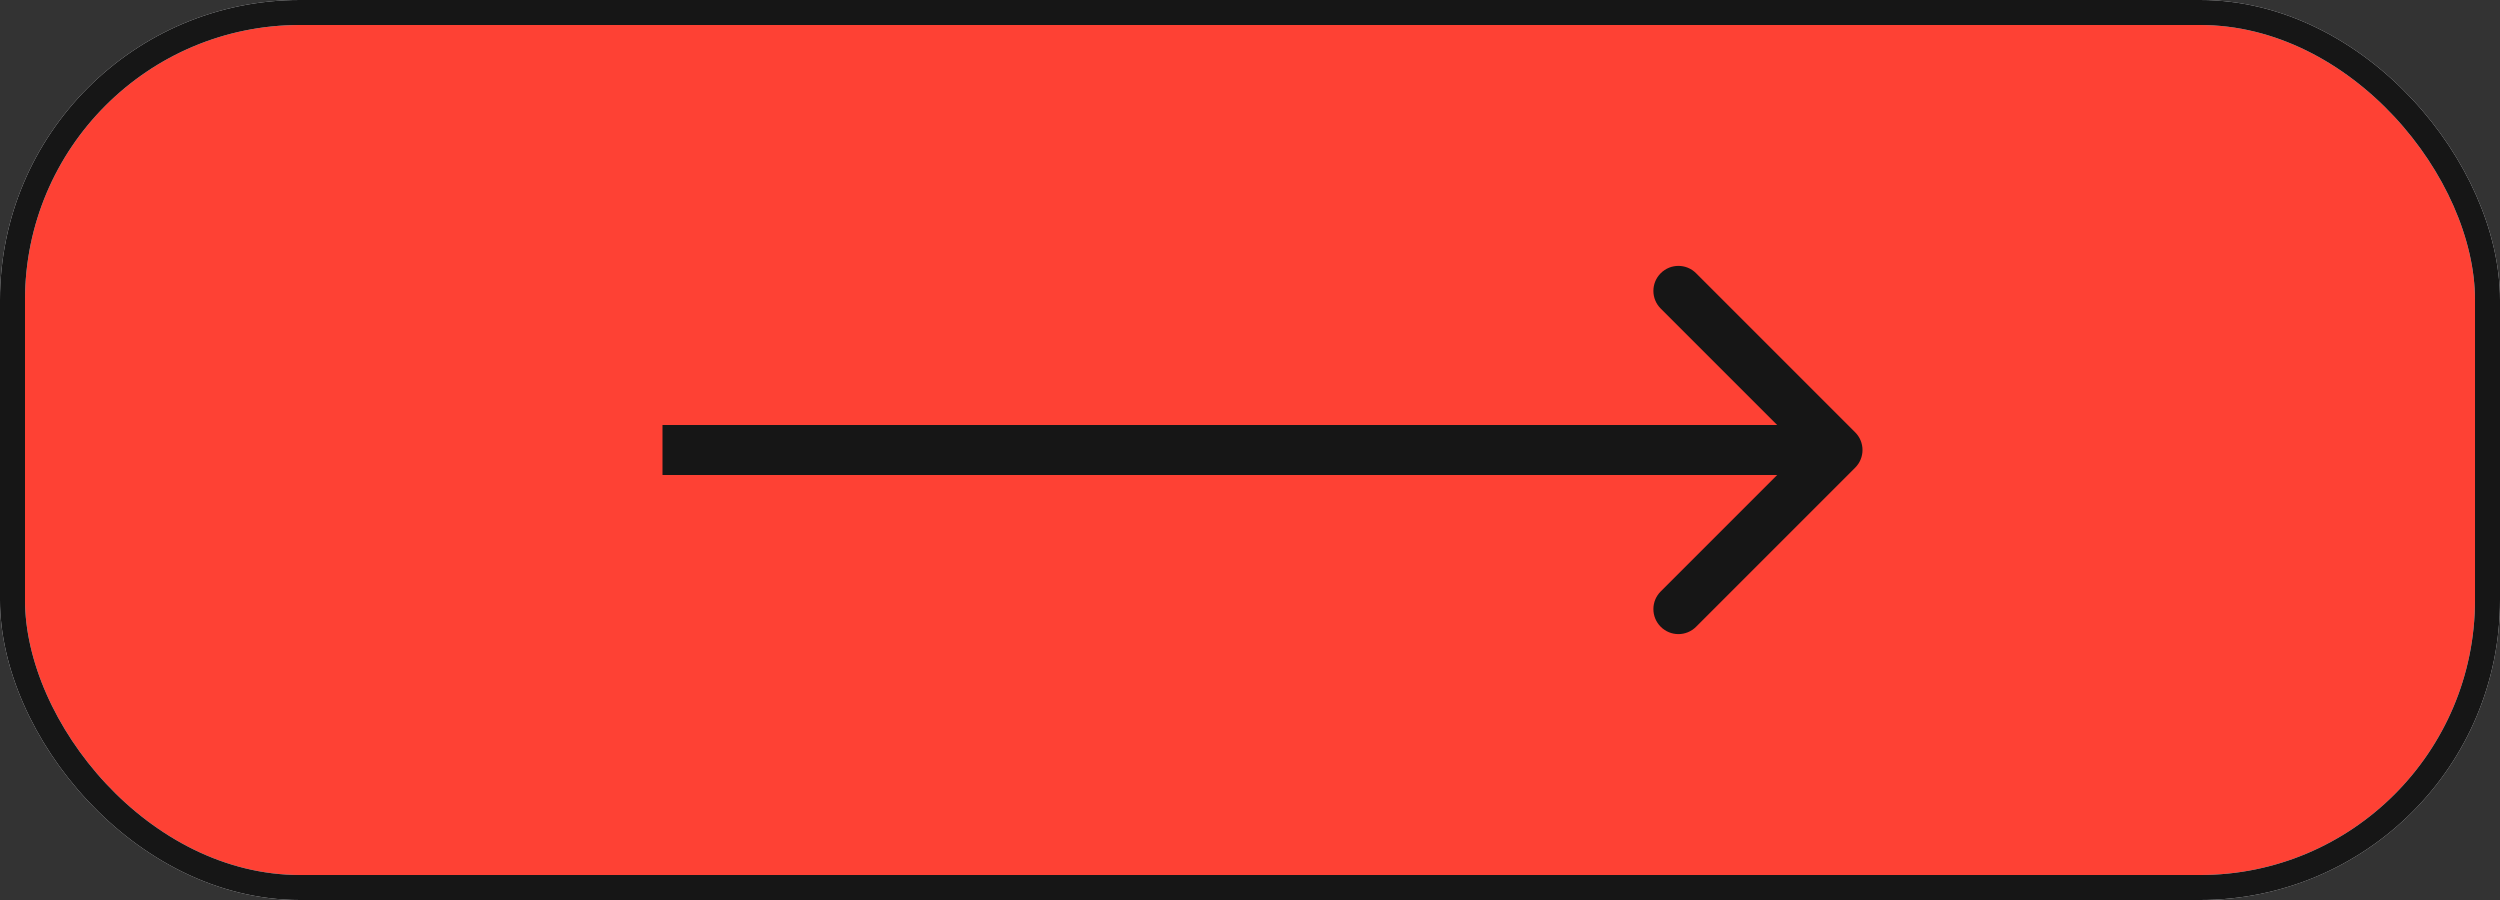
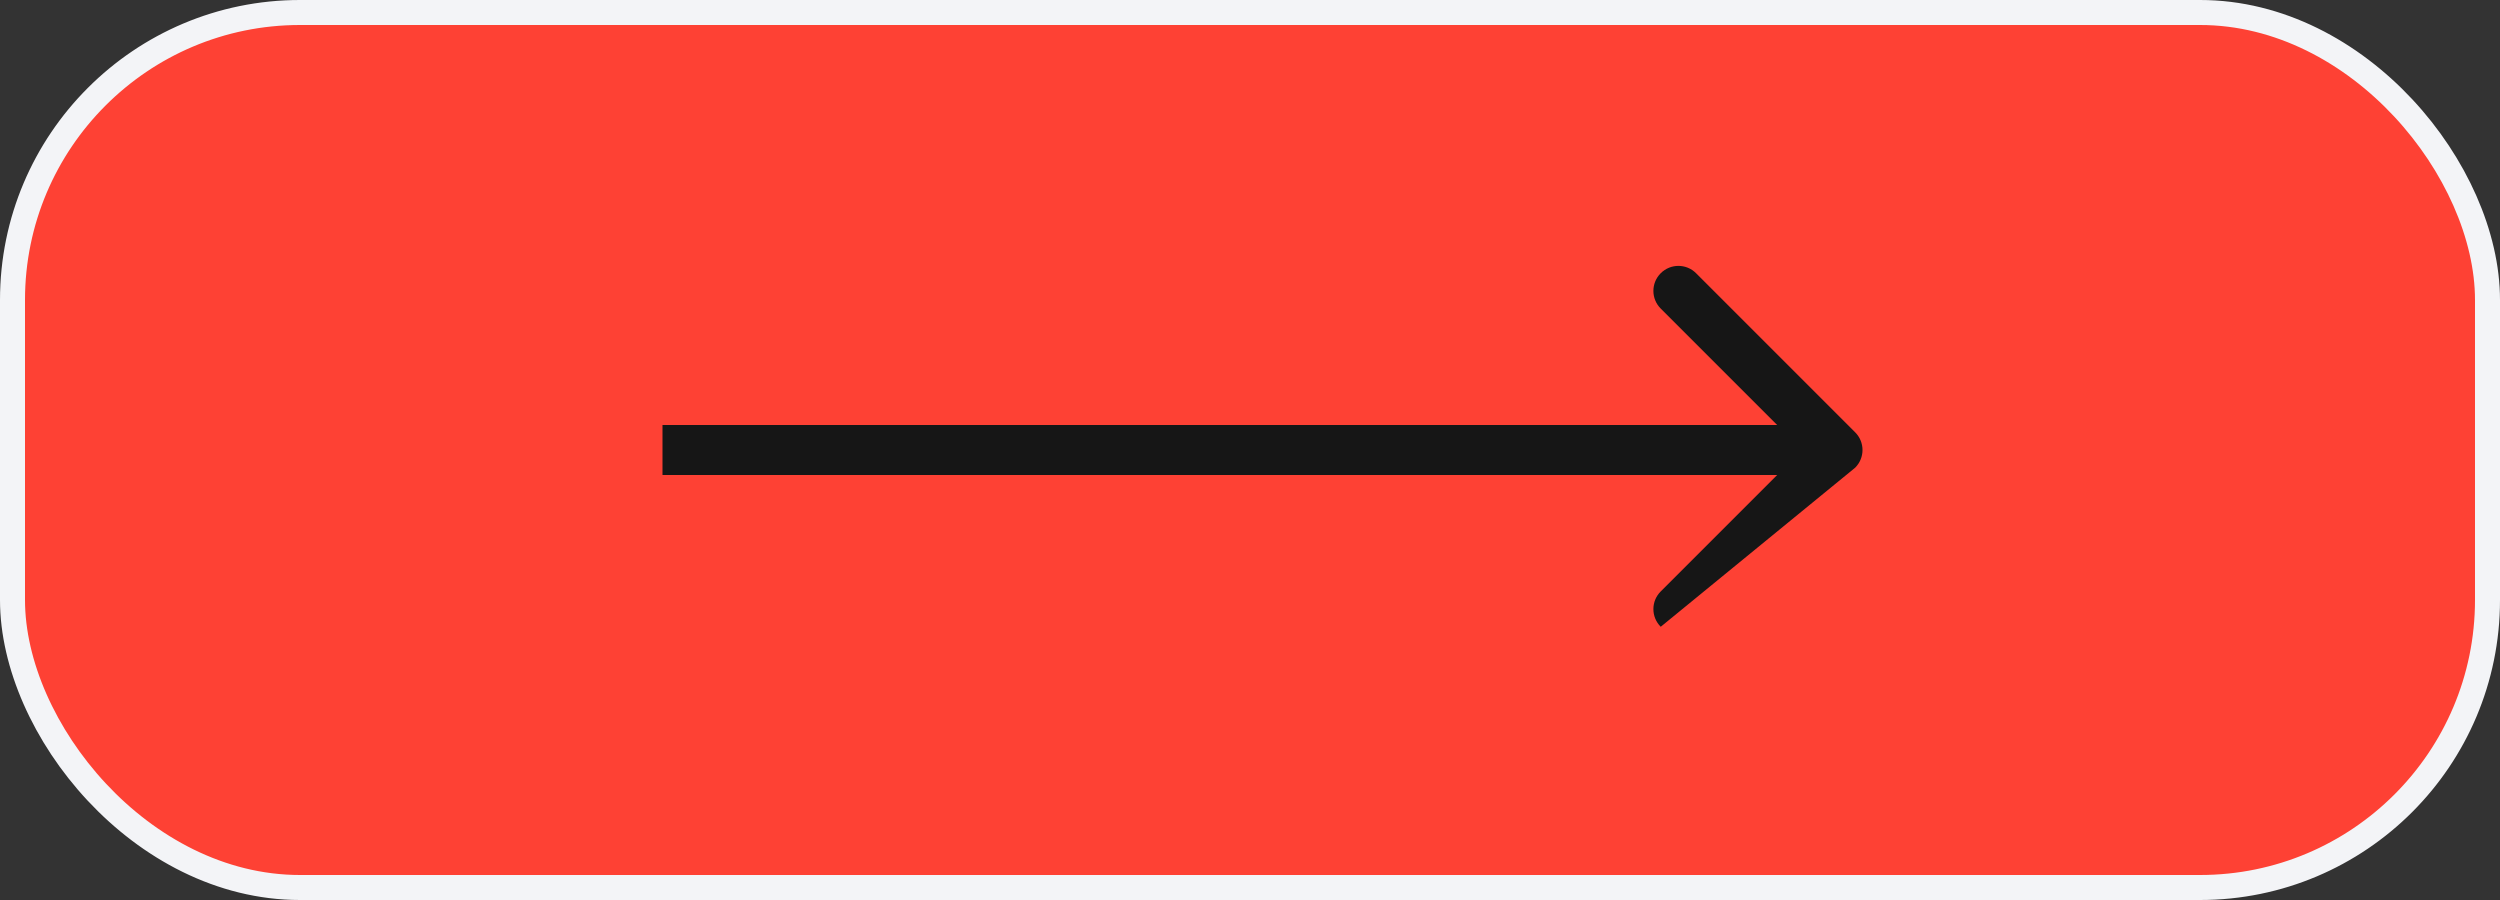
<svg xmlns="http://www.w3.org/2000/svg" width="100" height="36" viewBox="0 0 100 36" fill="none">
  <rect x="0" y="0" width="100" height="36" fill="#333333" stroke="none" />
  <rect x="0.5" y="0.5" width="99" height="35" rx="11.5" fill="#FE4134" />
-   <path d="M74.207 18.707C74.598 18.317 74.598 17.683 74.207 17.293L67.843 10.929C67.453 10.538 66.82 10.538 66.429 10.929C66.038 11.319 66.038 11.953 66.429 12.343L72.086 18L66.429 23.657C66.038 24.047 66.038 24.68 66.429 25.071C66.82 25.462 67.453 25.462 67.843 25.071L74.207 18.707ZM26.5 19H73.5V17H26.5V19Z" fill="#161616" />
+   <path d="M74.207 18.707C74.598 18.317 74.598 17.683 74.207 17.293L67.843 10.929C67.453 10.538 66.82 10.538 66.429 10.929C66.038 11.319 66.038 11.953 66.429 12.343L72.086 18L66.429 23.657C66.038 24.047 66.038 24.68 66.429 25.071L74.207 18.707ZM26.5 19H73.5V17H26.5V19Z" fill="#161616" />
  <rect x="0.5" y="0.5" width="99" height="35" rx="11.5" stroke="#F3F4F7" />
-   <rect x="0.5" y="0.5" width="99" height="35" rx="11.5" stroke="#161616" />
</svg>